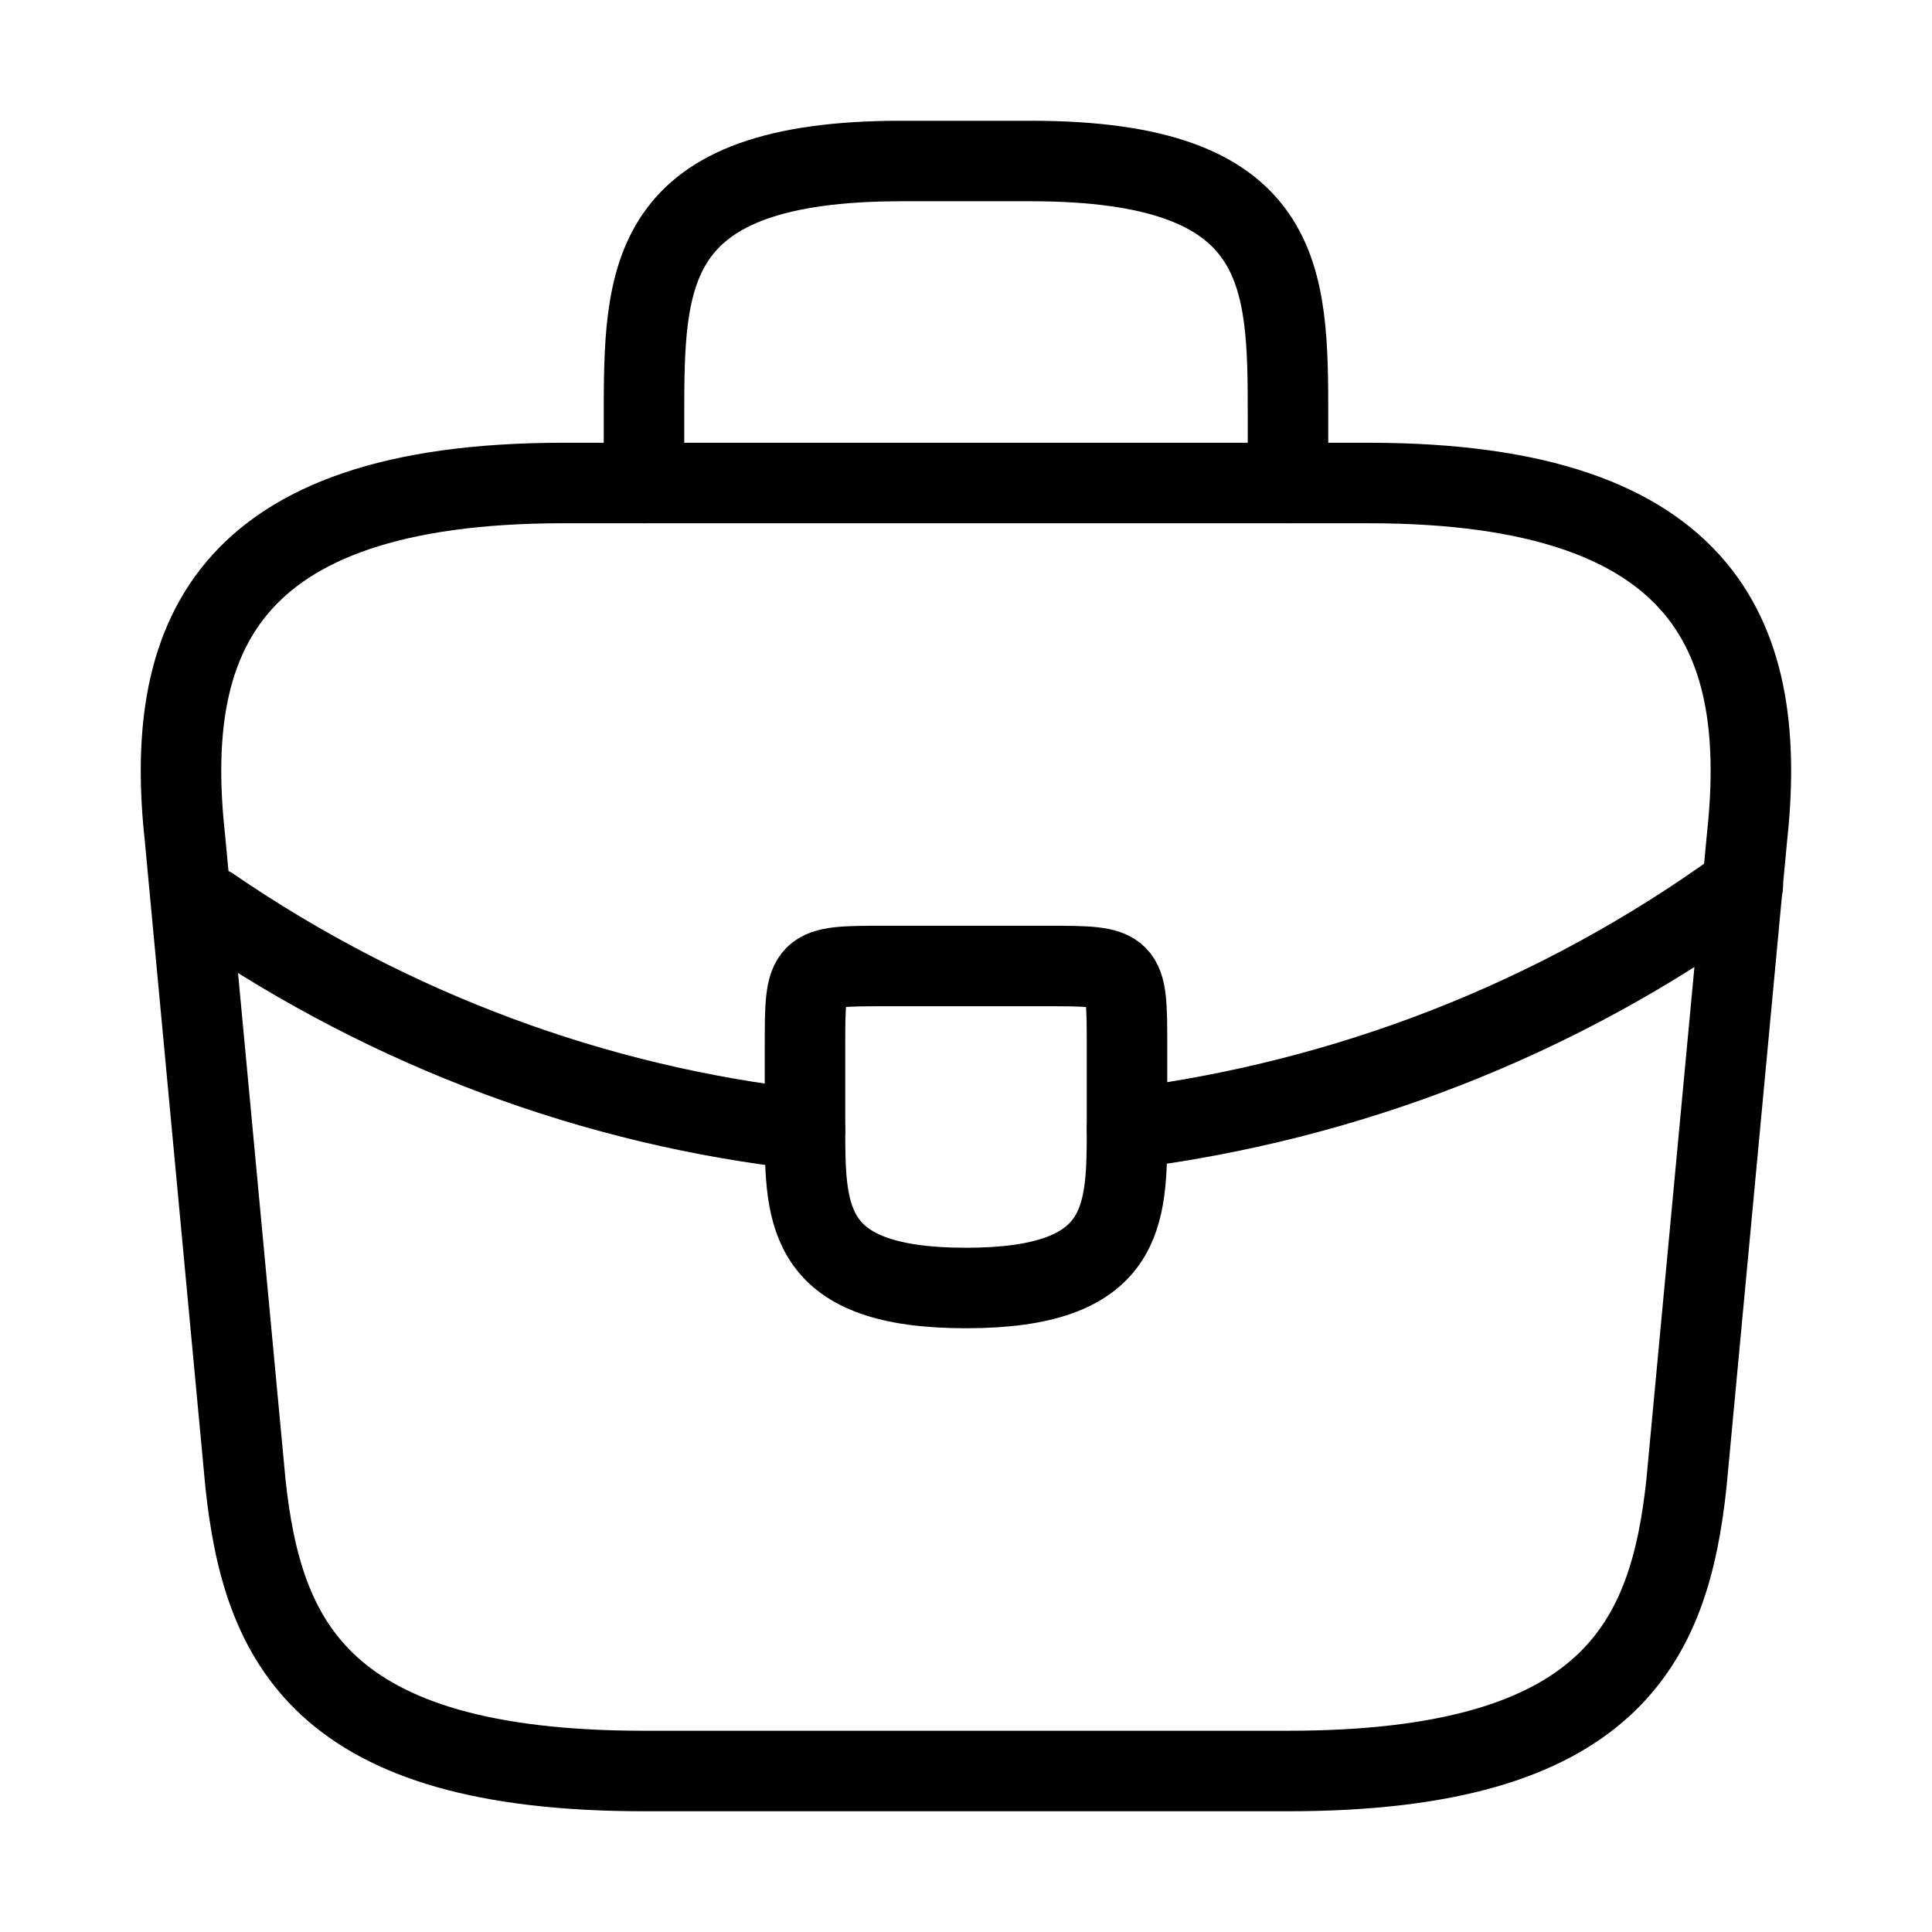
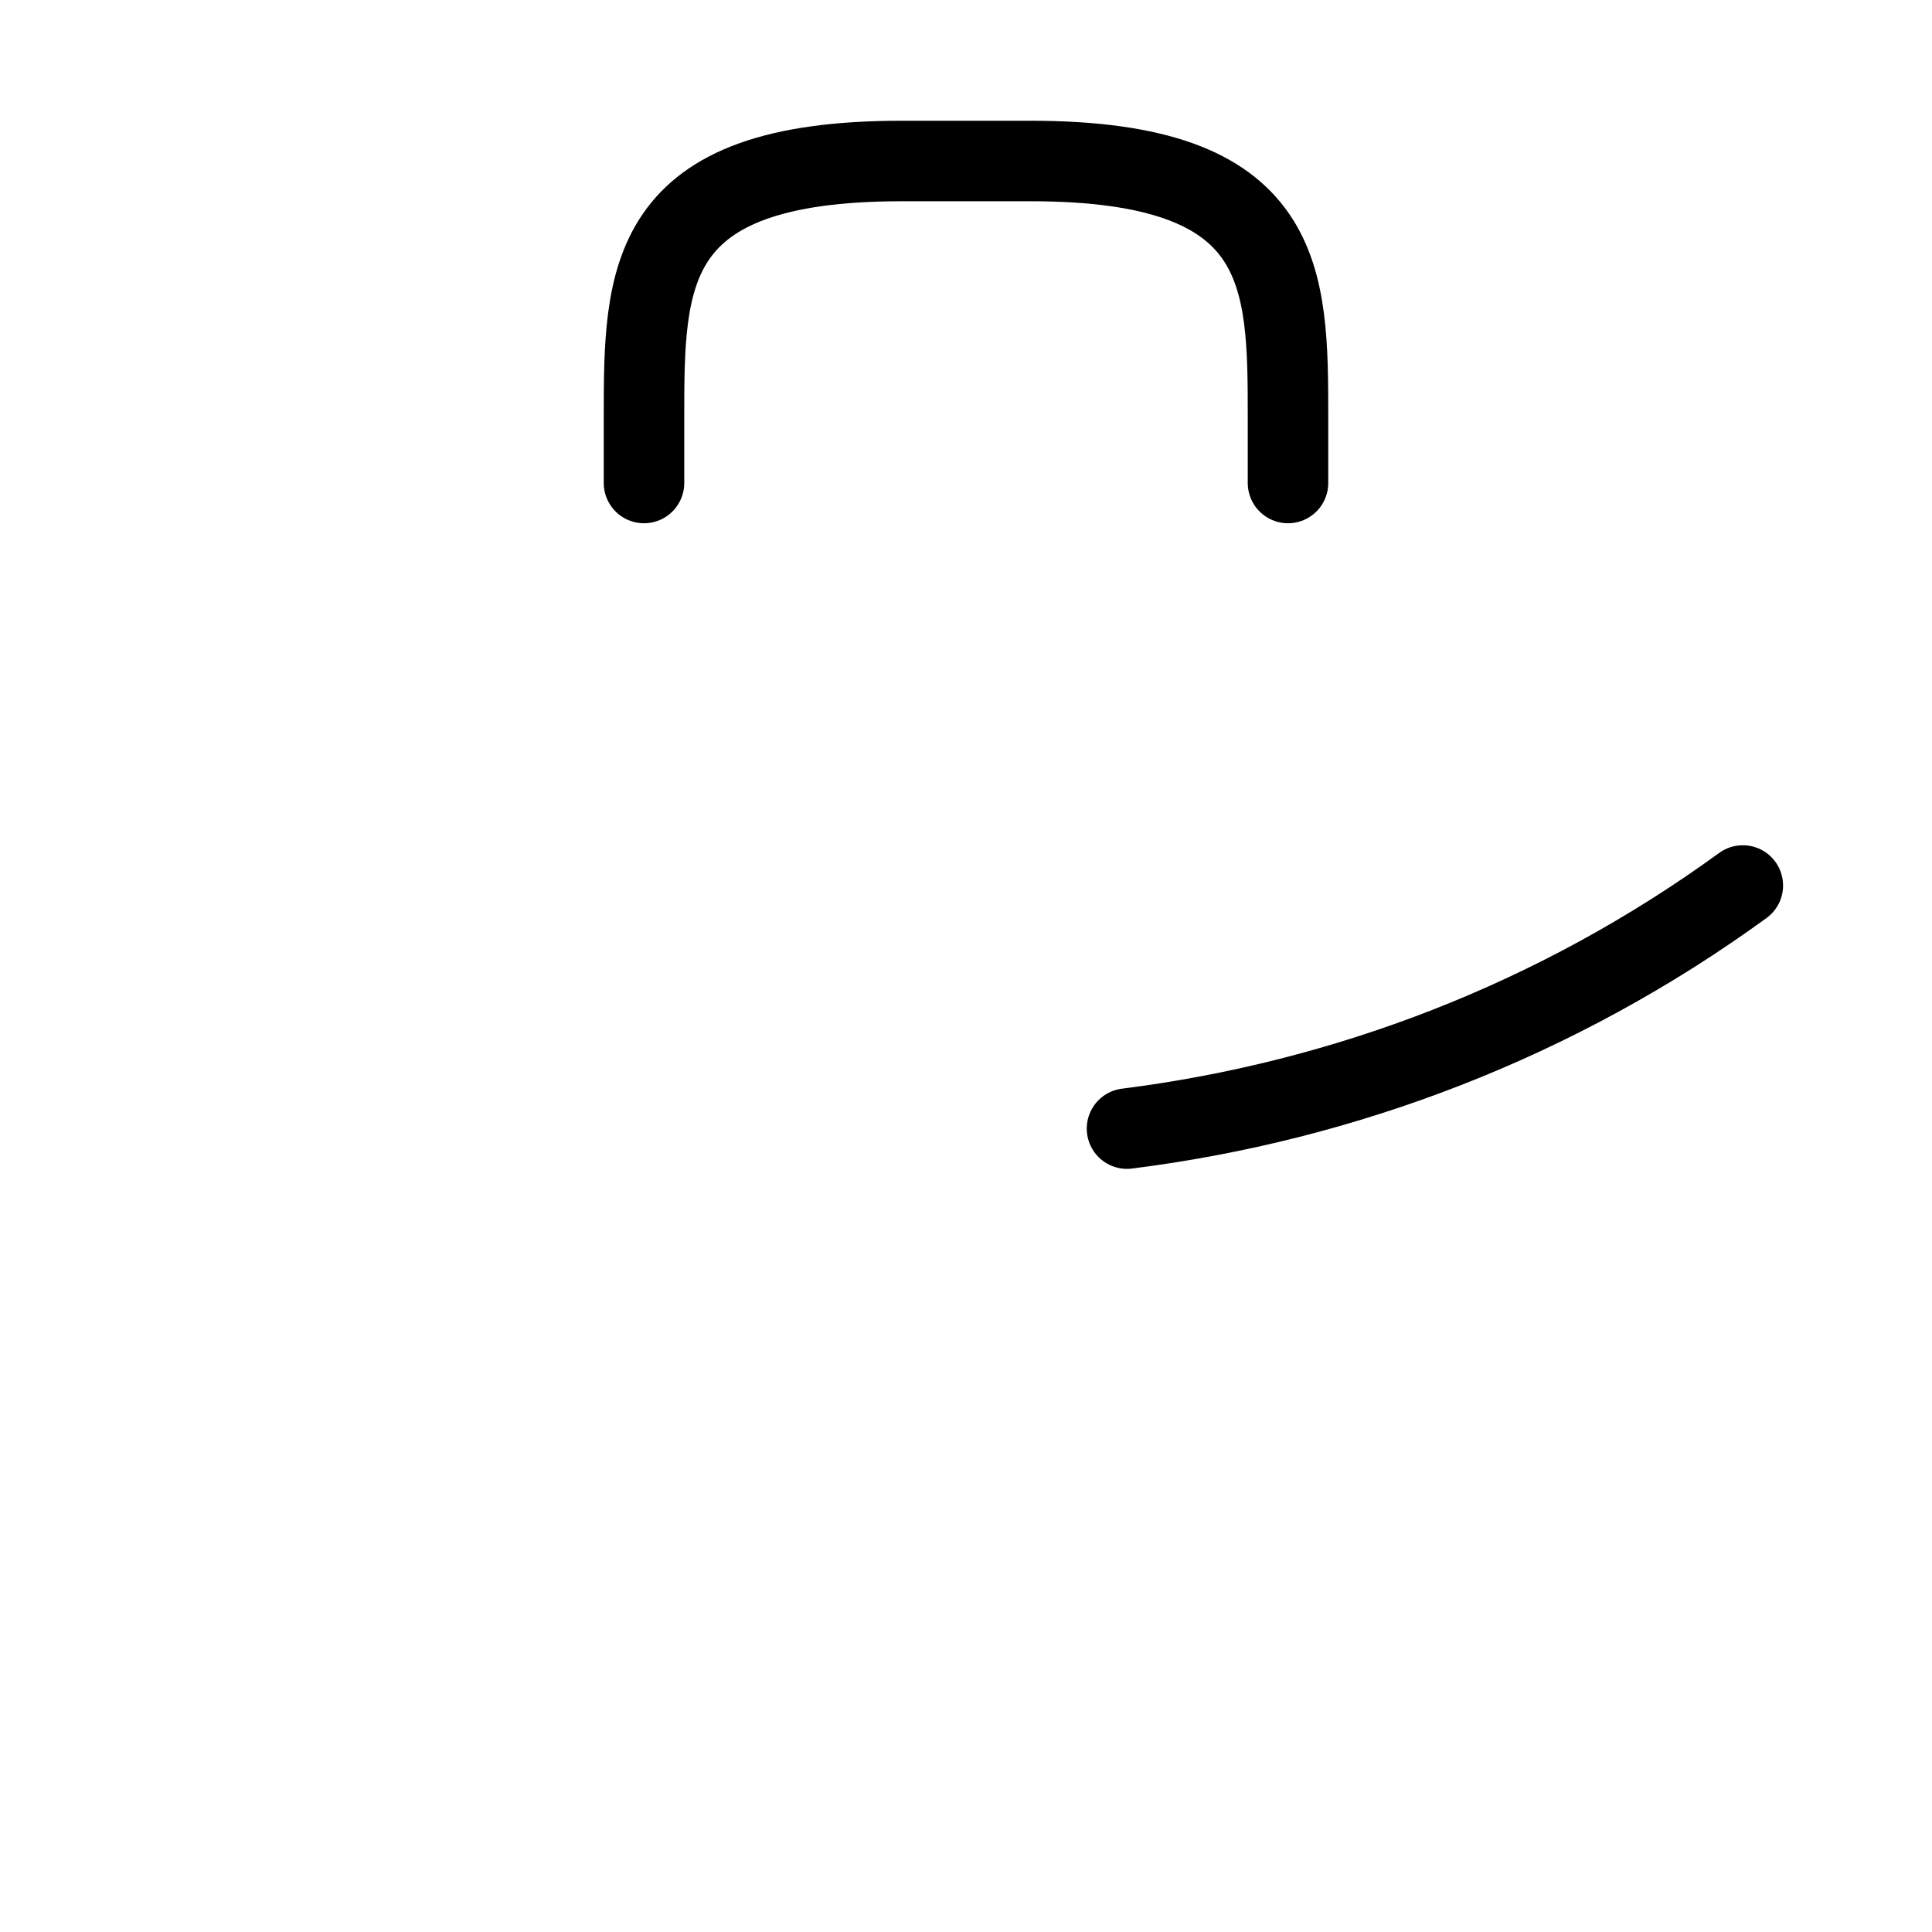
<svg xmlns="http://www.w3.org/2000/svg" width="36" height="36" viewBox="0 0 36 36" fill="none">
-   <path d="M11.999 33H23.999C30.029 33 31.109 30.585 31.424 27.645L32.549 15.645C32.954 11.985 31.904 9 25.499 9H10.499C4.094 9 3.044 11.985 3.449 15.645L4.574 27.645C4.889 30.585 5.969 33 11.999 33Z" stroke="black" stroke-width="1.5" stroke-miterlimit="10" stroke-linecap="round" stroke-linejoin="round" />
  <path d="M12 9V7.8C12 5.145 12 3 16.8 3H19.2C24 3 24 5.145 24 7.8V9" stroke="black" stroke-width="1.5" stroke-miterlimit="10" stroke-linecap="round" stroke-linejoin="round" />
-   <path d="M21 19.5V21C21 21.015 21 21.015 21 21.03C21 22.665 20.985 24 18 24C15.03 24 15 22.68 15 21.045V19.5C15 18 15 18 16.5 18H19.5C21 18 21 18 21 19.5Z" stroke="black" stroke-width="1.5" stroke-miterlimit="10" stroke-linecap="round" stroke-linejoin="round" />
  <path d="M32.475 16.5C29.01 19.02 25.05 20.52 21 21.03" stroke="black" stroke-width="1.5" stroke-miterlimit="10" stroke-linecap="round" stroke-linejoin="round" />
-   <path d="M3.93 16.905C7.305 19.215 11.115 20.61 15 21.045" stroke="black" stroke-width="1.5" stroke-miterlimit="10" stroke-linecap="round" stroke-linejoin="round" />
</svg>